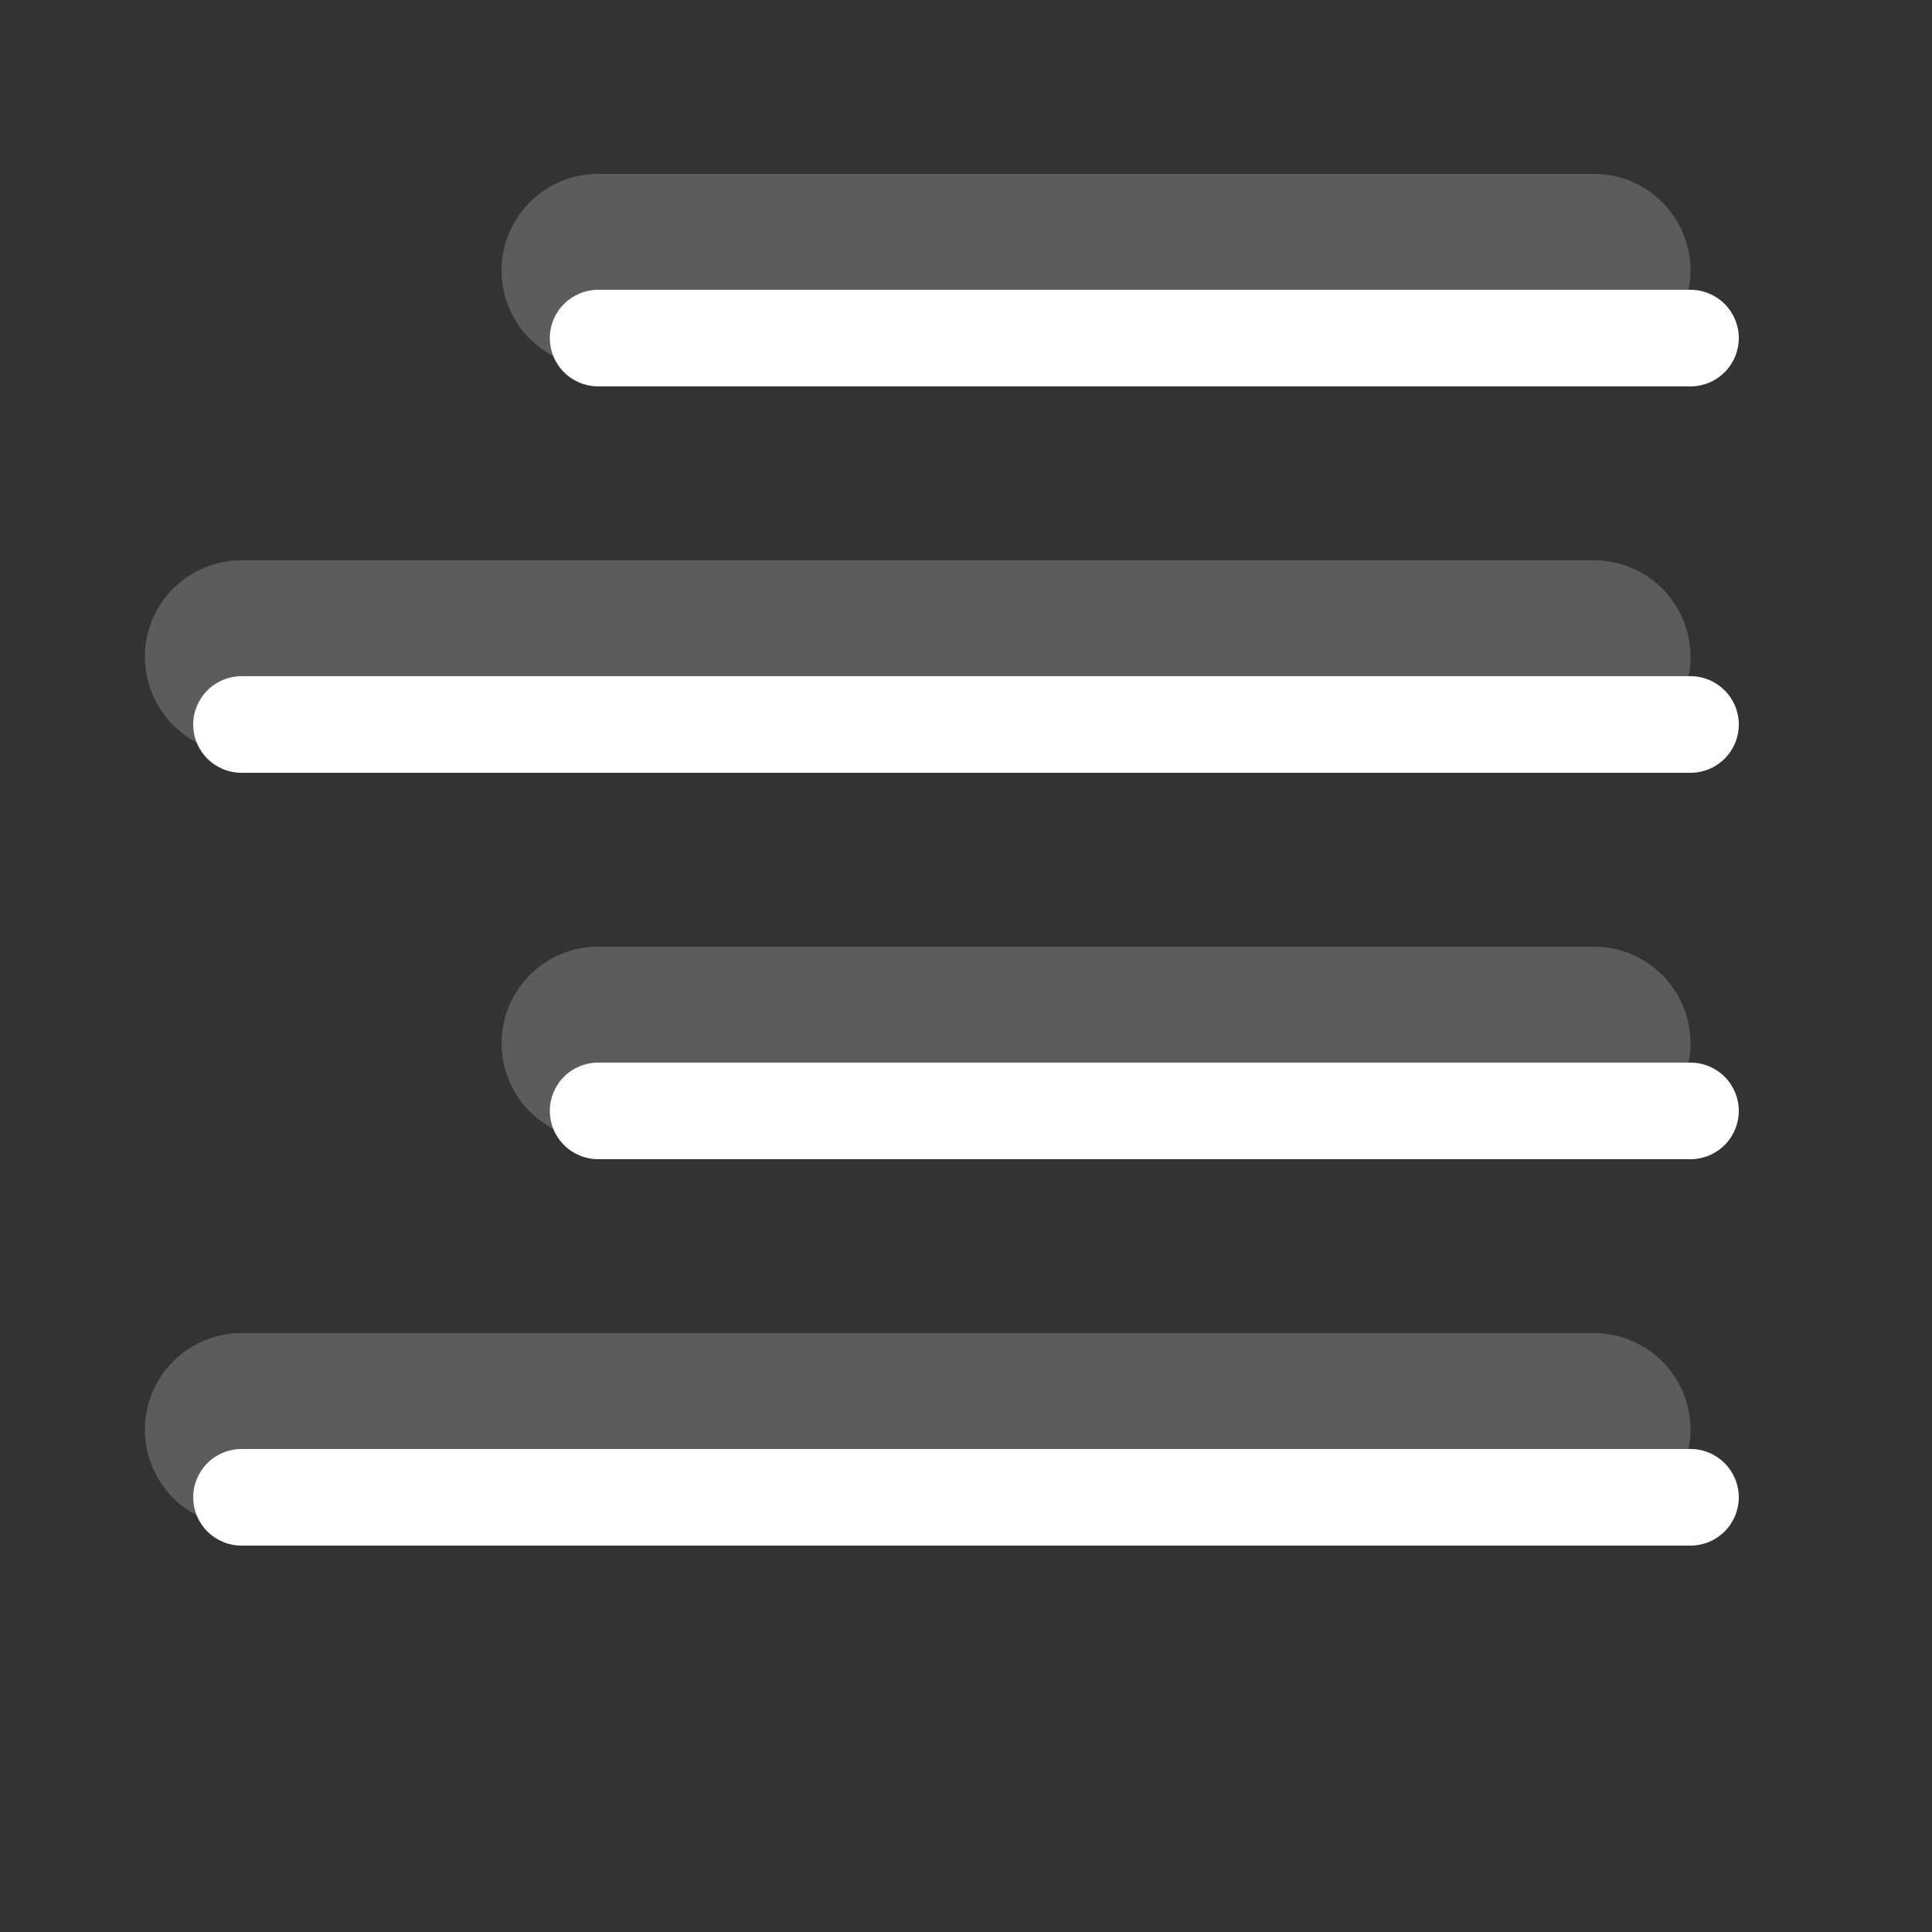
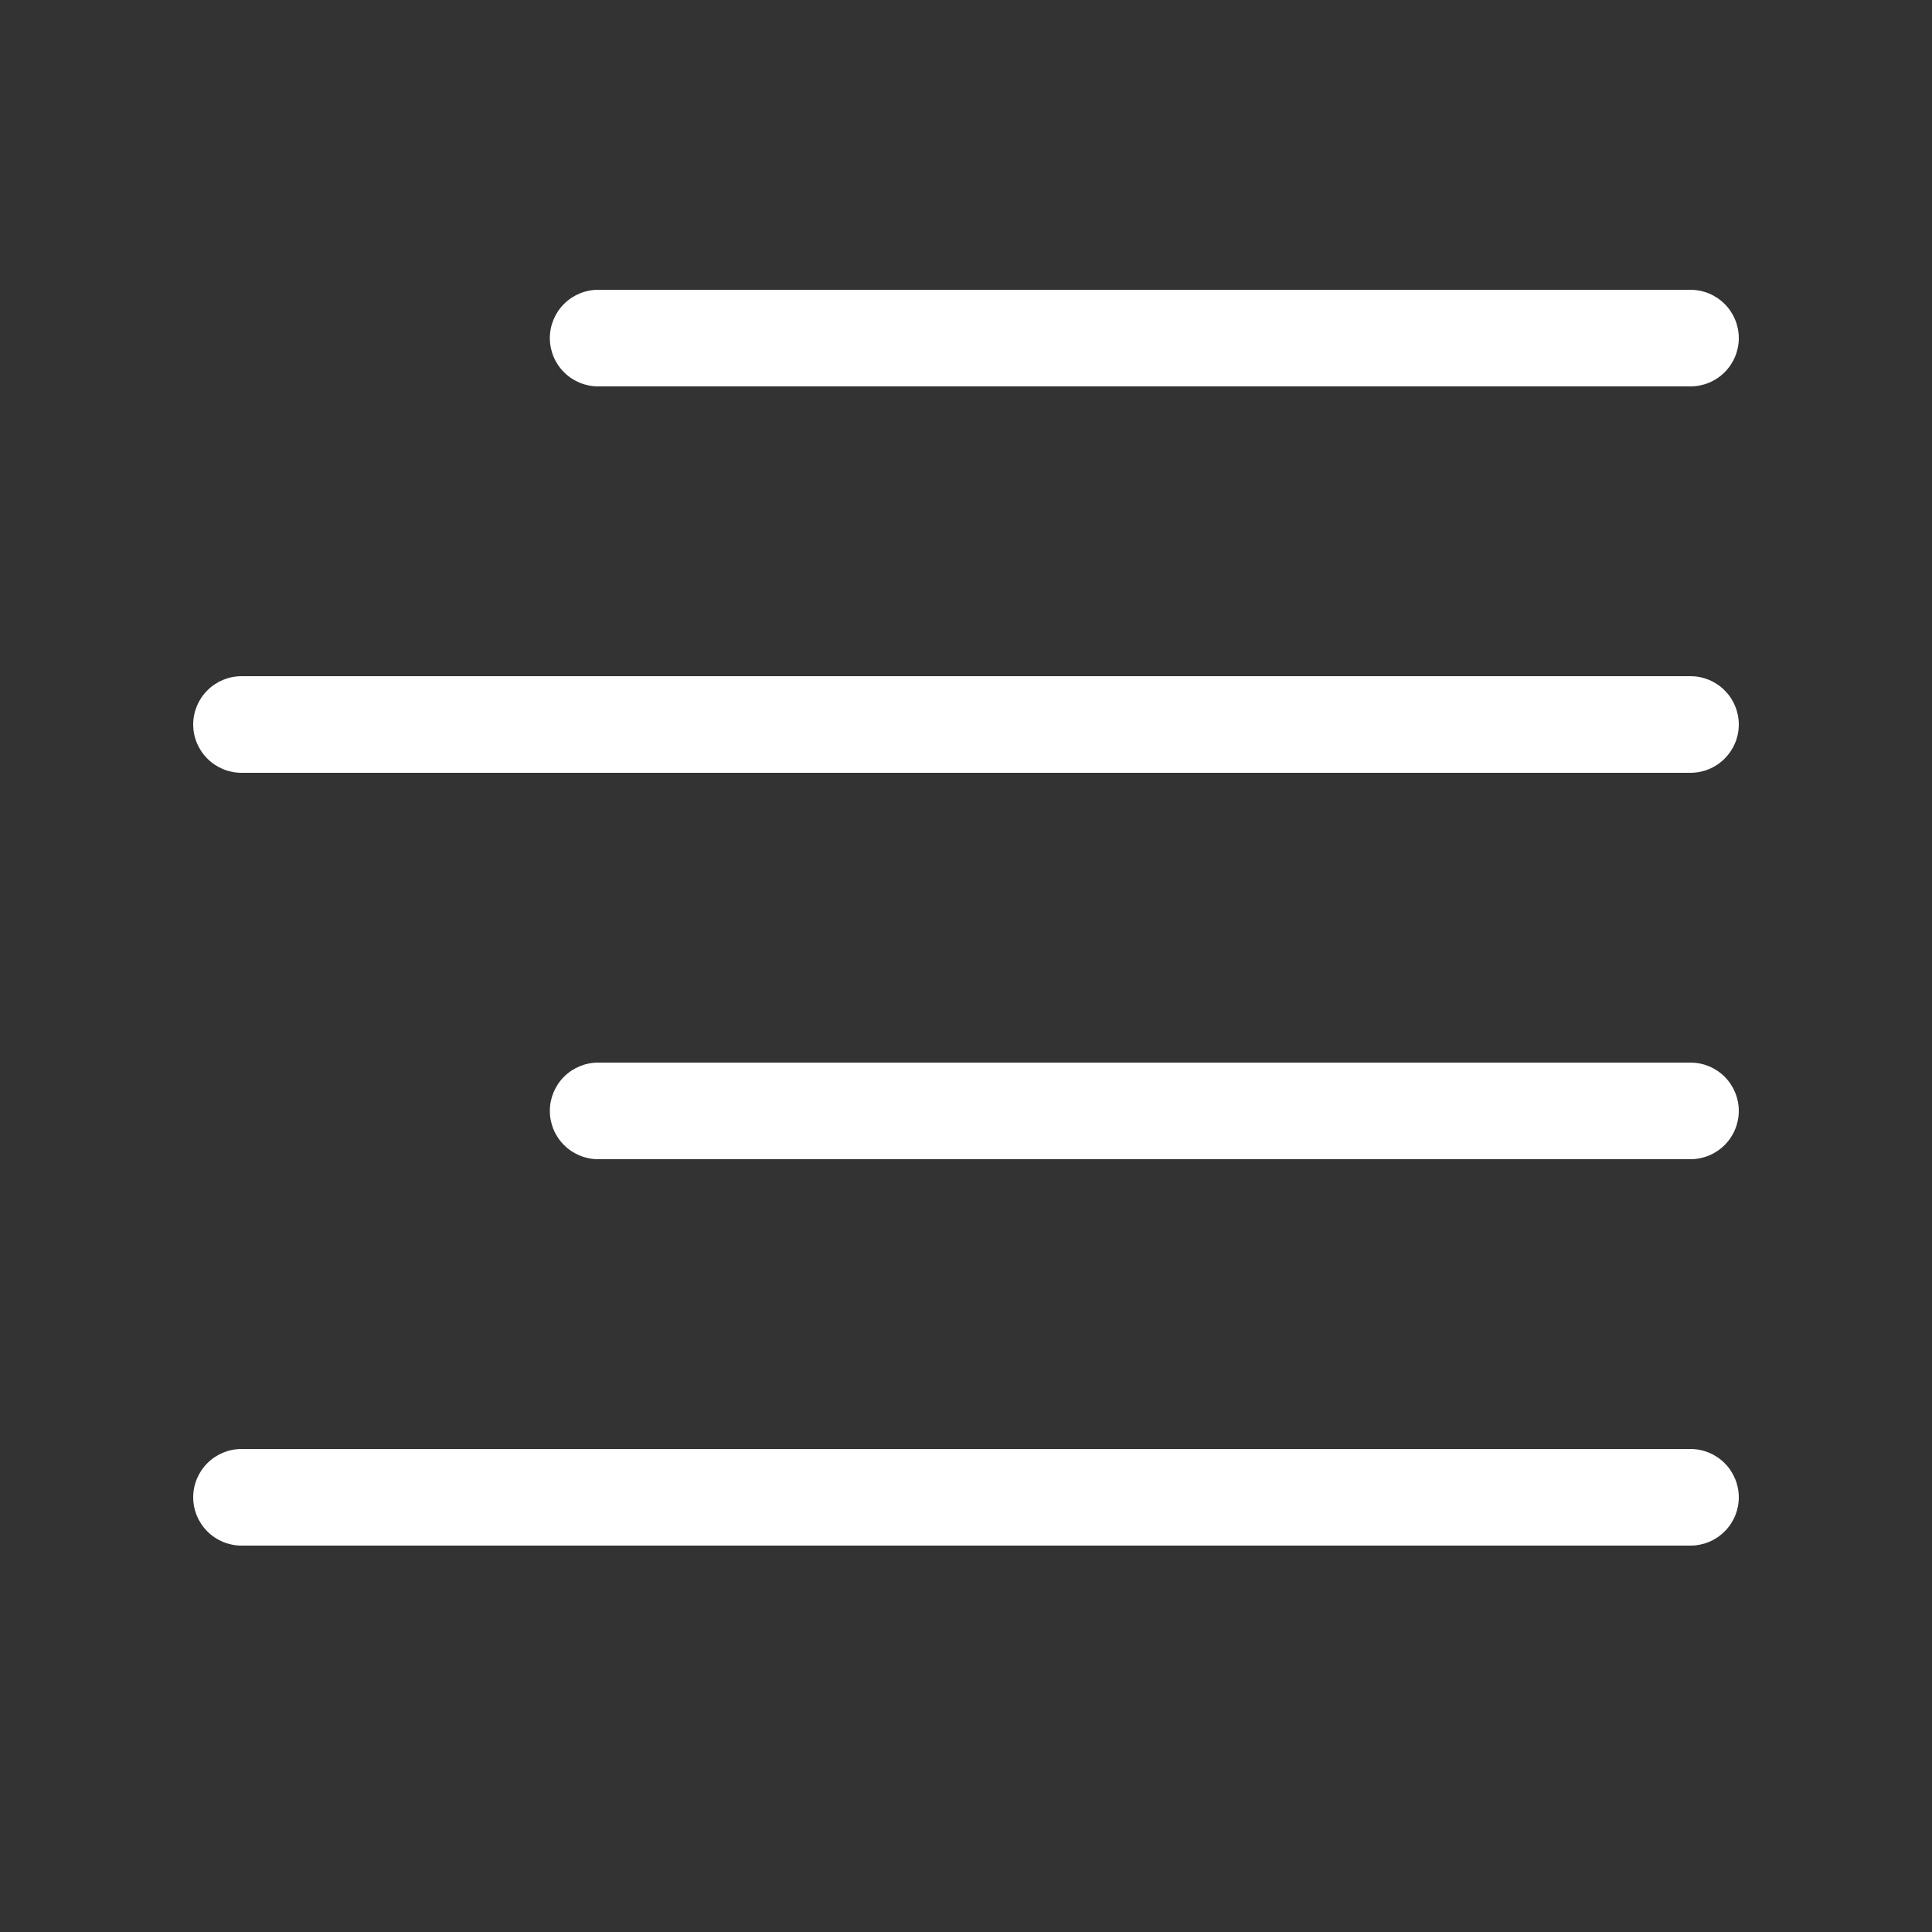
<svg xmlns="http://www.w3.org/2000/svg" width="42" height="42" viewBox="0 0 42 42" fill="none">
  <rect x="0" y="0" width="42" height="42" fill="#333333" stroke="none" />
  <g id="pepicons-print:menu">
    <g id="Group">
-       <path id="Vector" opacity="0.2" fill-rule="evenodd" clip-rule="evenodd" d="M36.75 22.68C36.75 23.237 36.529 23.771 36.135 24.165C35.741 24.559 35.207 24.78 34.65 24.78H13.003C12.446 24.78 11.912 24.559 11.518 24.165C11.124 23.771 10.903 23.237 10.903 22.68C10.903 22.123 11.124 21.589 11.518 21.195C11.912 20.801 12.446 20.58 13.003 20.58H34.65C35.207 20.58 35.741 20.801 36.135 21.195C36.529 21.589 36.75 22.123 36.75 22.68ZM36.75 31.08C36.75 31.637 36.529 32.171 36.135 32.565C35.741 32.959 35.207 33.18 34.65 33.18H5.25C4.693 33.18 4.159 32.959 3.765 32.565C3.371 32.171 3.15 31.637 3.15 31.08C3.15 30.523 3.371 29.989 3.765 29.595C4.159 29.201 4.693 28.98 5.25 28.98H34.65C35.207 28.98 35.741 29.201 36.135 29.595C36.529 29.989 36.75 30.523 36.75 31.08ZM36.75 14.28C36.75 14.837 36.529 15.371 36.135 15.765C35.741 16.159 35.207 16.38 34.65 16.38H5.25C4.693 16.38 4.159 16.159 3.765 15.765C3.371 15.371 3.15 14.837 3.15 14.28C3.15 13.723 3.371 13.189 3.765 12.795C4.159 12.401 4.693 12.18 5.25 12.18H34.65C35.207 12.18 35.741 12.401 36.135 12.795C36.529 13.189 36.75 13.723 36.75 14.28ZM36.75 5.88C36.75 6.437 36.529 6.971 36.135 7.365C35.741 7.759 35.207 7.98 34.65 7.98H13.003C12.446 7.98 11.912 7.759 11.518 7.365C11.124 6.971 10.903 6.437 10.903 5.88C10.903 5.323 11.124 4.789 11.518 4.395C11.912 4.001 12.446 3.78 13.003 3.78H34.65C35.207 3.78 35.741 4.001 36.135 4.395C36.529 4.789 36.75 5.323 36.75 5.88Z" fill="white" />
      <path id="Vector_2" fill-rule="evenodd" clip-rule="evenodd" d="M37.8 24.15C37.8 24.428 37.689 24.696 37.492 24.892C37.295 25.089 37.029 25.2 36.75 25.2H13.003C12.725 25.2 12.458 25.089 12.261 24.892C12.064 24.696 11.953 24.428 11.953 24.15C11.953 23.872 12.064 23.605 12.261 23.407C12.458 23.211 12.725 23.1 13.003 23.1H36.75C37.029 23.1 37.295 23.211 37.492 23.407C37.689 23.605 37.8 23.872 37.8 24.15ZM37.8 32.55C37.8 32.828 37.689 33.096 37.492 33.292C37.295 33.489 37.029 33.6 36.75 33.6H5.25C4.972 33.6 4.704 33.489 4.508 33.292C4.311 33.096 4.2 32.828 4.2 32.55C4.2 32.272 4.311 32.005 4.508 31.808C4.704 31.611 4.972 31.5 5.25 31.5H36.75C37.029 31.5 37.295 31.611 37.492 31.808C37.689 32.005 37.8 32.272 37.8 32.55ZM37.8 15.75C37.8 16.029 37.689 16.296 37.492 16.492C37.295 16.689 37.029 16.8 36.75 16.8H5.25C4.972 16.8 4.704 16.689 4.508 16.492C4.311 16.296 4.2 16.029 4.2 15.75C4.2 15.472 4.311 15.204 4.508 15.008C4.704 14.811 4.972 14.7 5.25 14.7H36.75C37.029 14.7 37.295 14.811 37.492 15.008C37.689 15.204 37.8 15.472 37.8 15.75ZM37.8 7.35C37.8 7.628 37.689 7.896 37.492 8.092C37.295 8.289 37.029 8.4 36.75 8.4H13.003C12.725 8.4 12.458 8.289 12.261 8.092C12.064 7.896 11.953 7.628 11.953 7.35C11.953 7.072 12.064 6.804 12.261 6.608C12.458 6.411 12.725 6.3 13.003 6.3H36.75C37.029 6.3 37.295 6.411 37.492 6.608C37.689 6.804 37.8 7.072 37.8 7.35Z" fill="white" />
    </g>
  </g>
</svg>